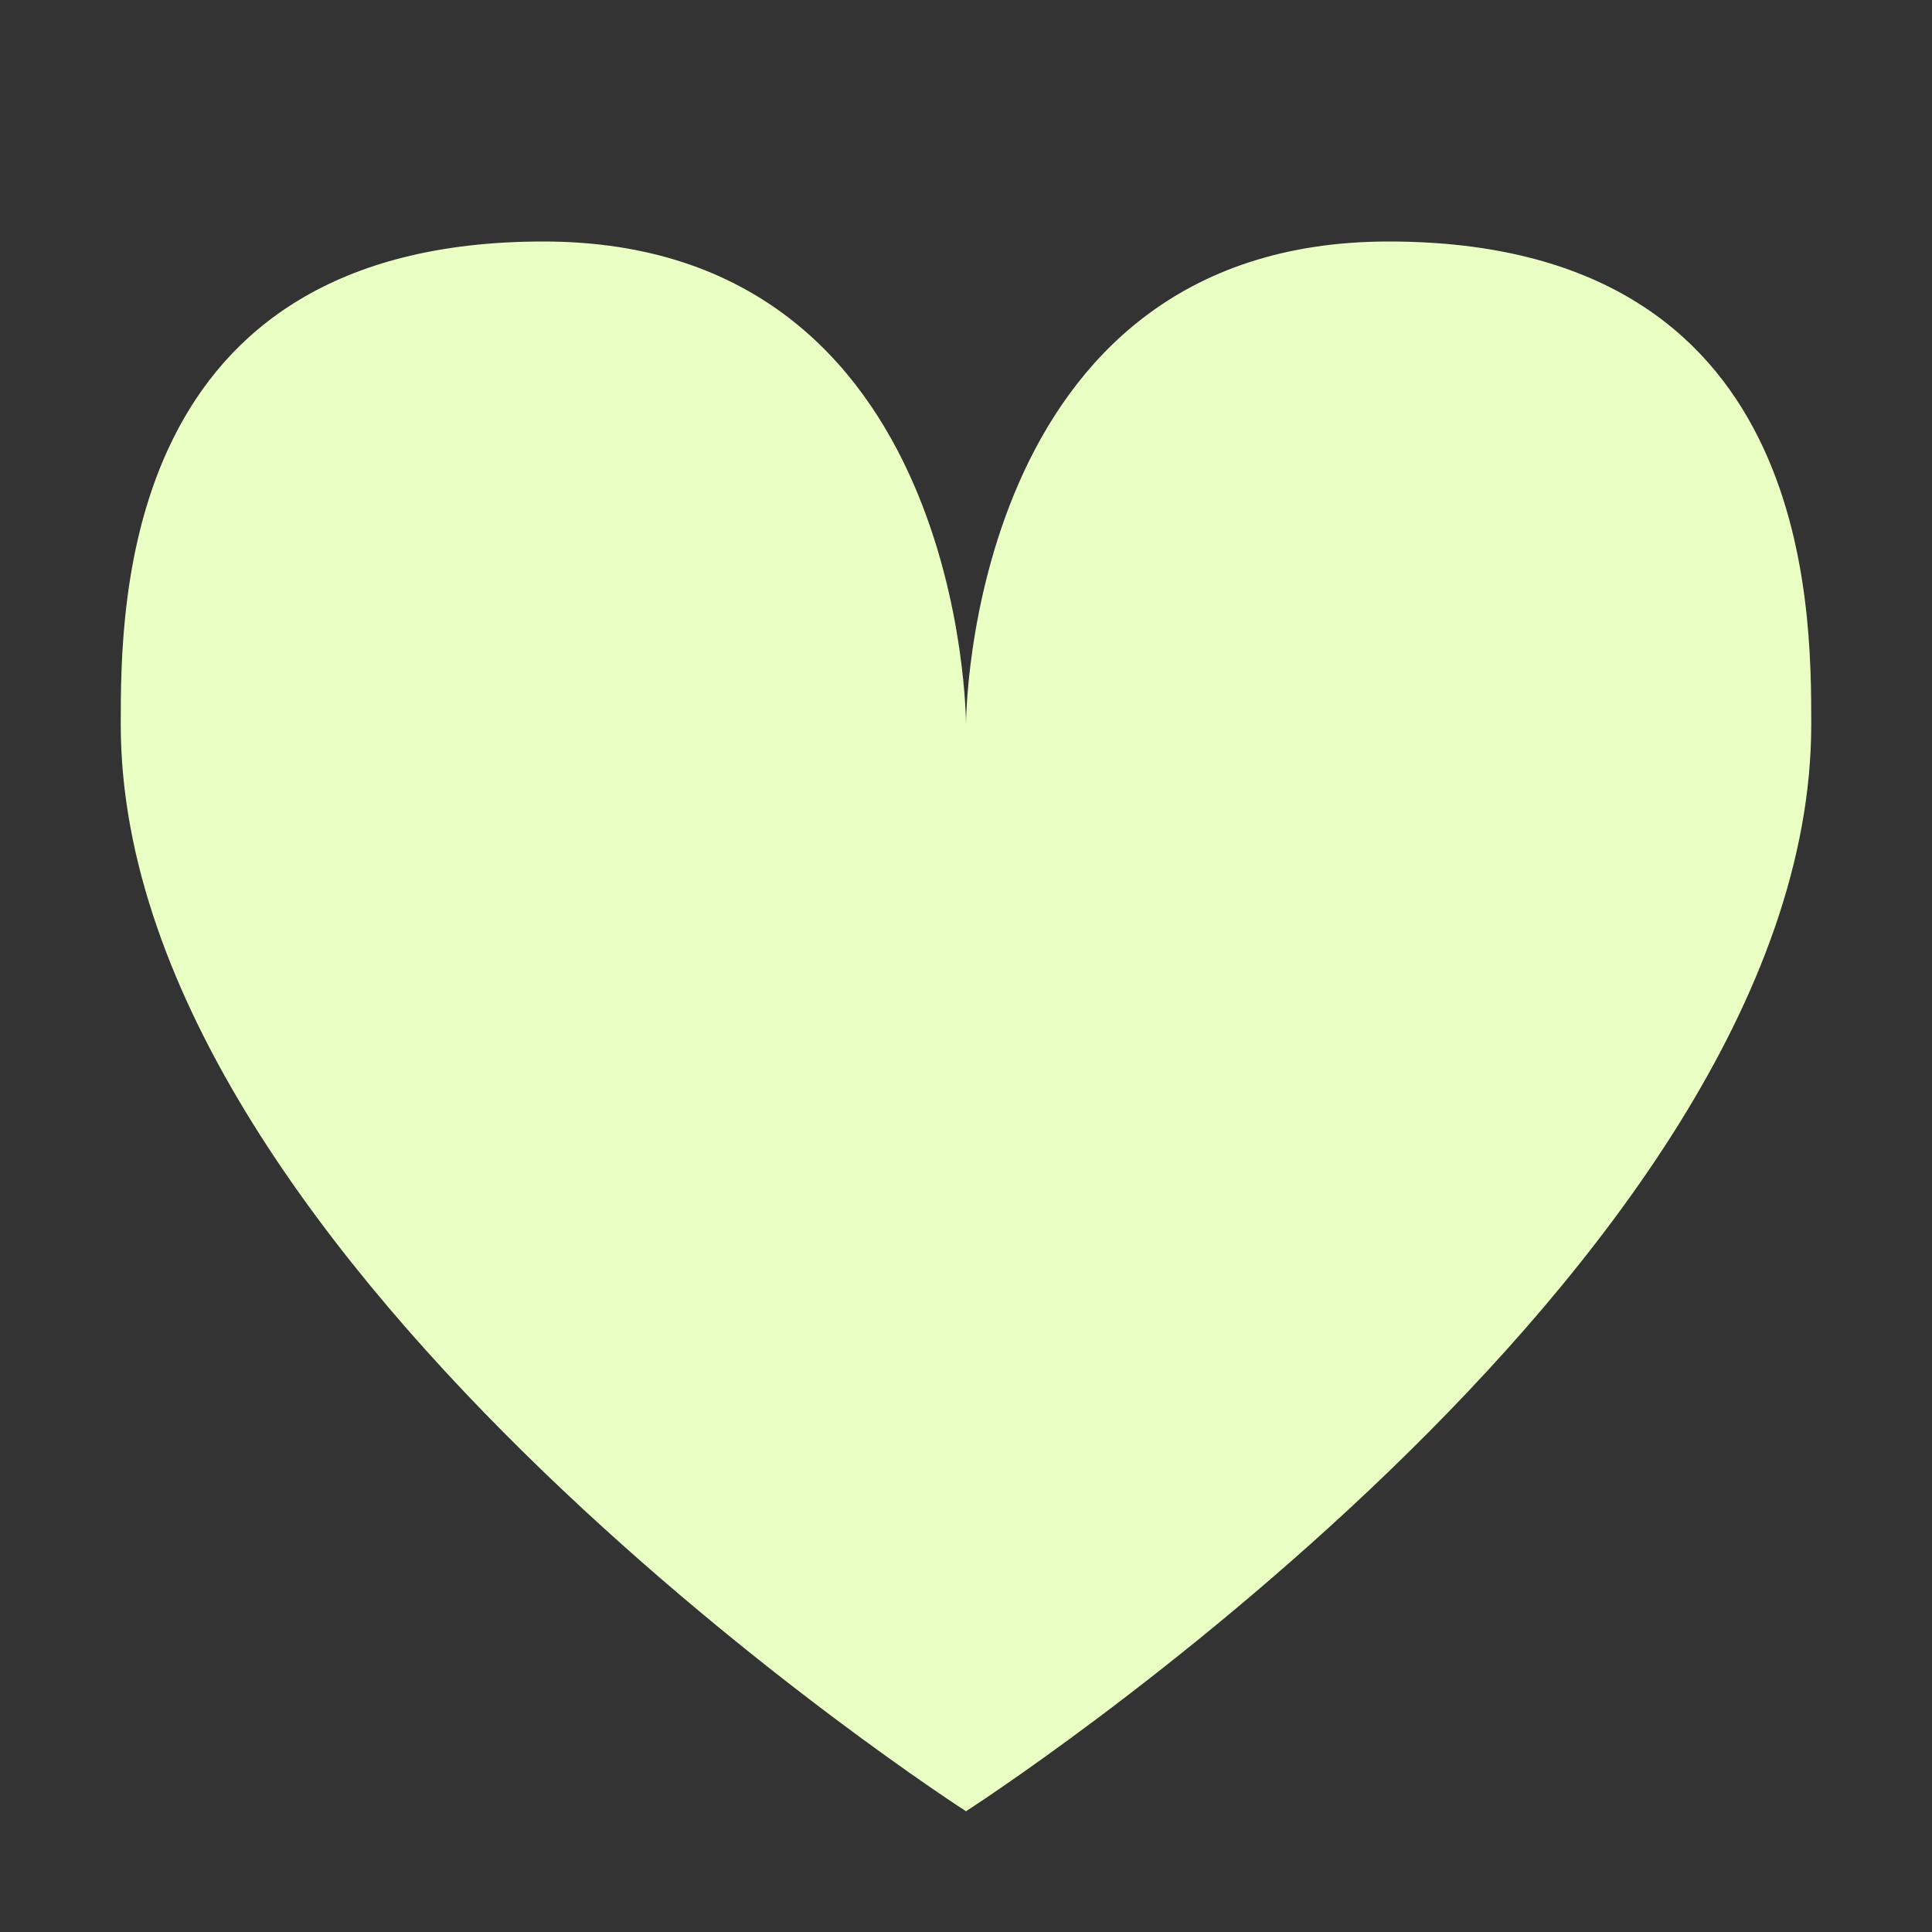
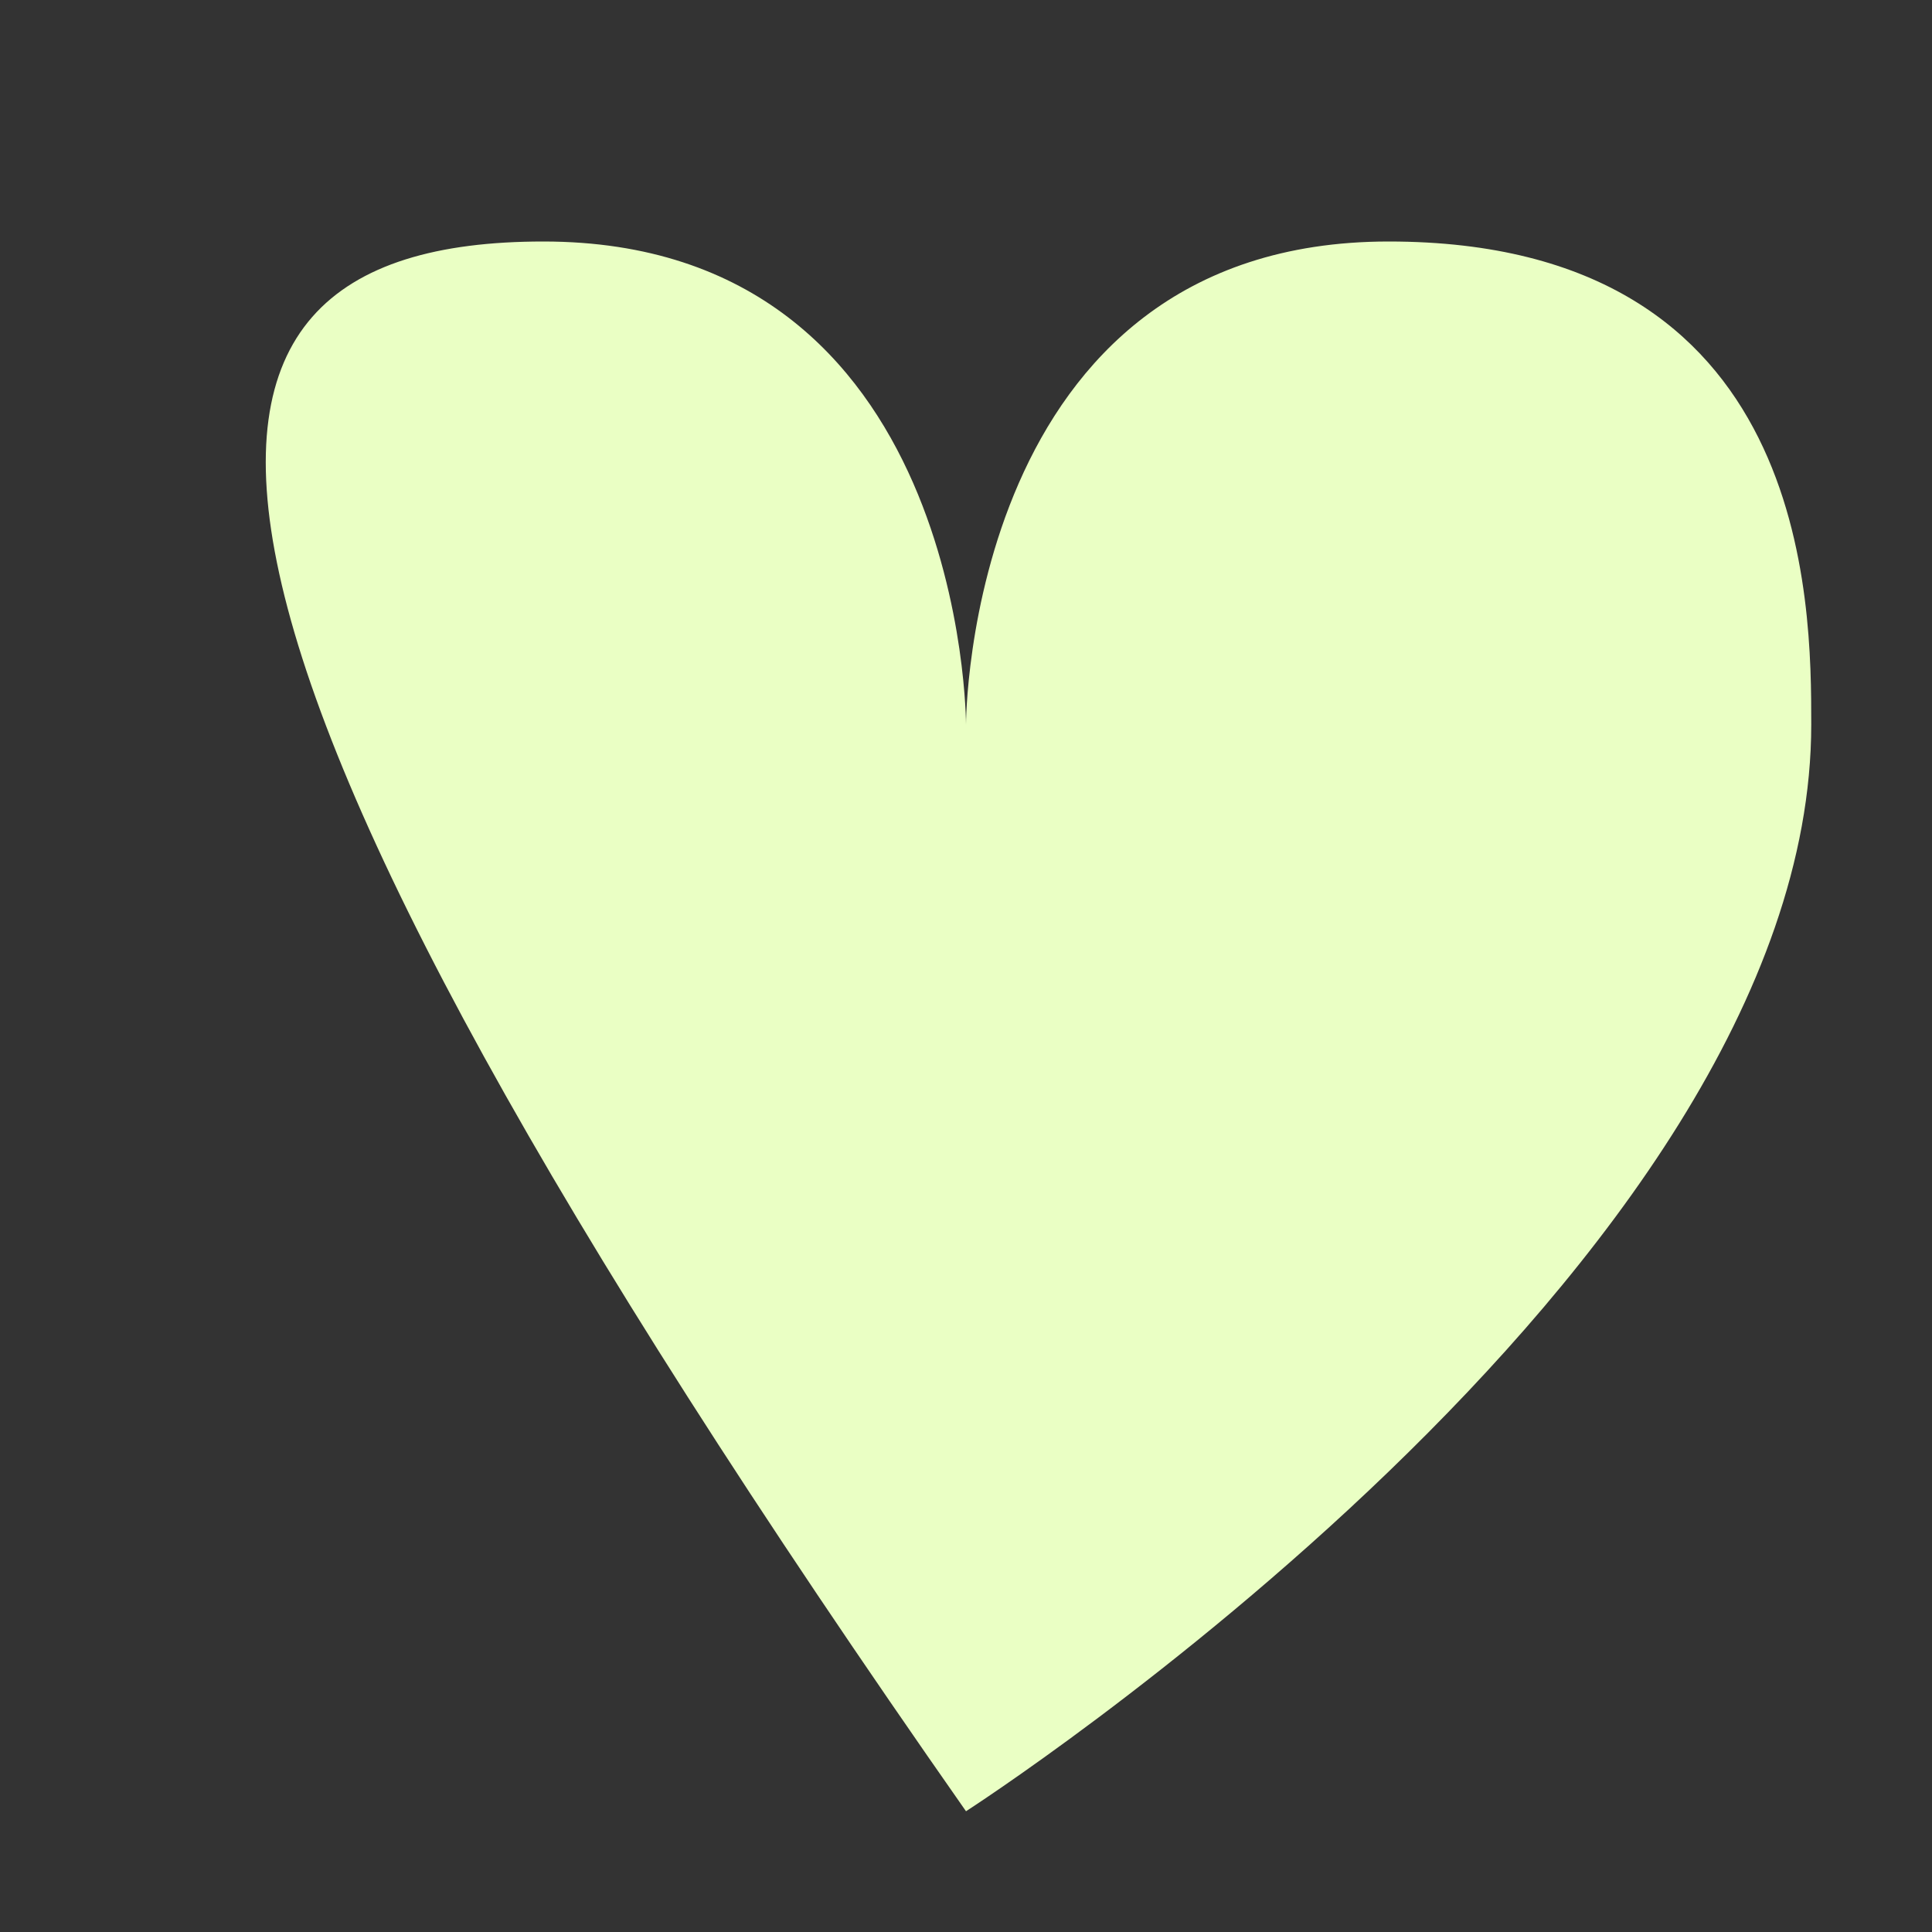
<svg xmlns="http://www.w3.org/2000/svg" width="18" height="18" viewBox="0 0 18 18" fill="none">
  <rect x="0" y="0" width="18" height="18" fill="#333333" stroke="none" />
-   <path d="M5.062 2.25C9 2.25 9 6.75 9 6.75C9 6.75 9 2.25 12.938 2.25C16.875 2.25 16.875 5.625 16.875 6.75C16.875 11.812 9 16.875 9 16.875C9 16.875 1.125 11.812 1.125 6.75C1.125 5.625 1.125 2.25 5.062 2.25Z" fill="#EAFFC4" />
+   <path d="M5.062 2.25C9 2.25 9 6.75 9 6.75C9 6.75 9 2.25 12.938 2.25C16.875 2.25 16.875 5.625 16.875 6.75C16.875 11.812 9 16.875 9 16.875C1.125 5.625 1.125 2.25 5.062 2.25Z" fill="#EAFFC4" />
</svg>